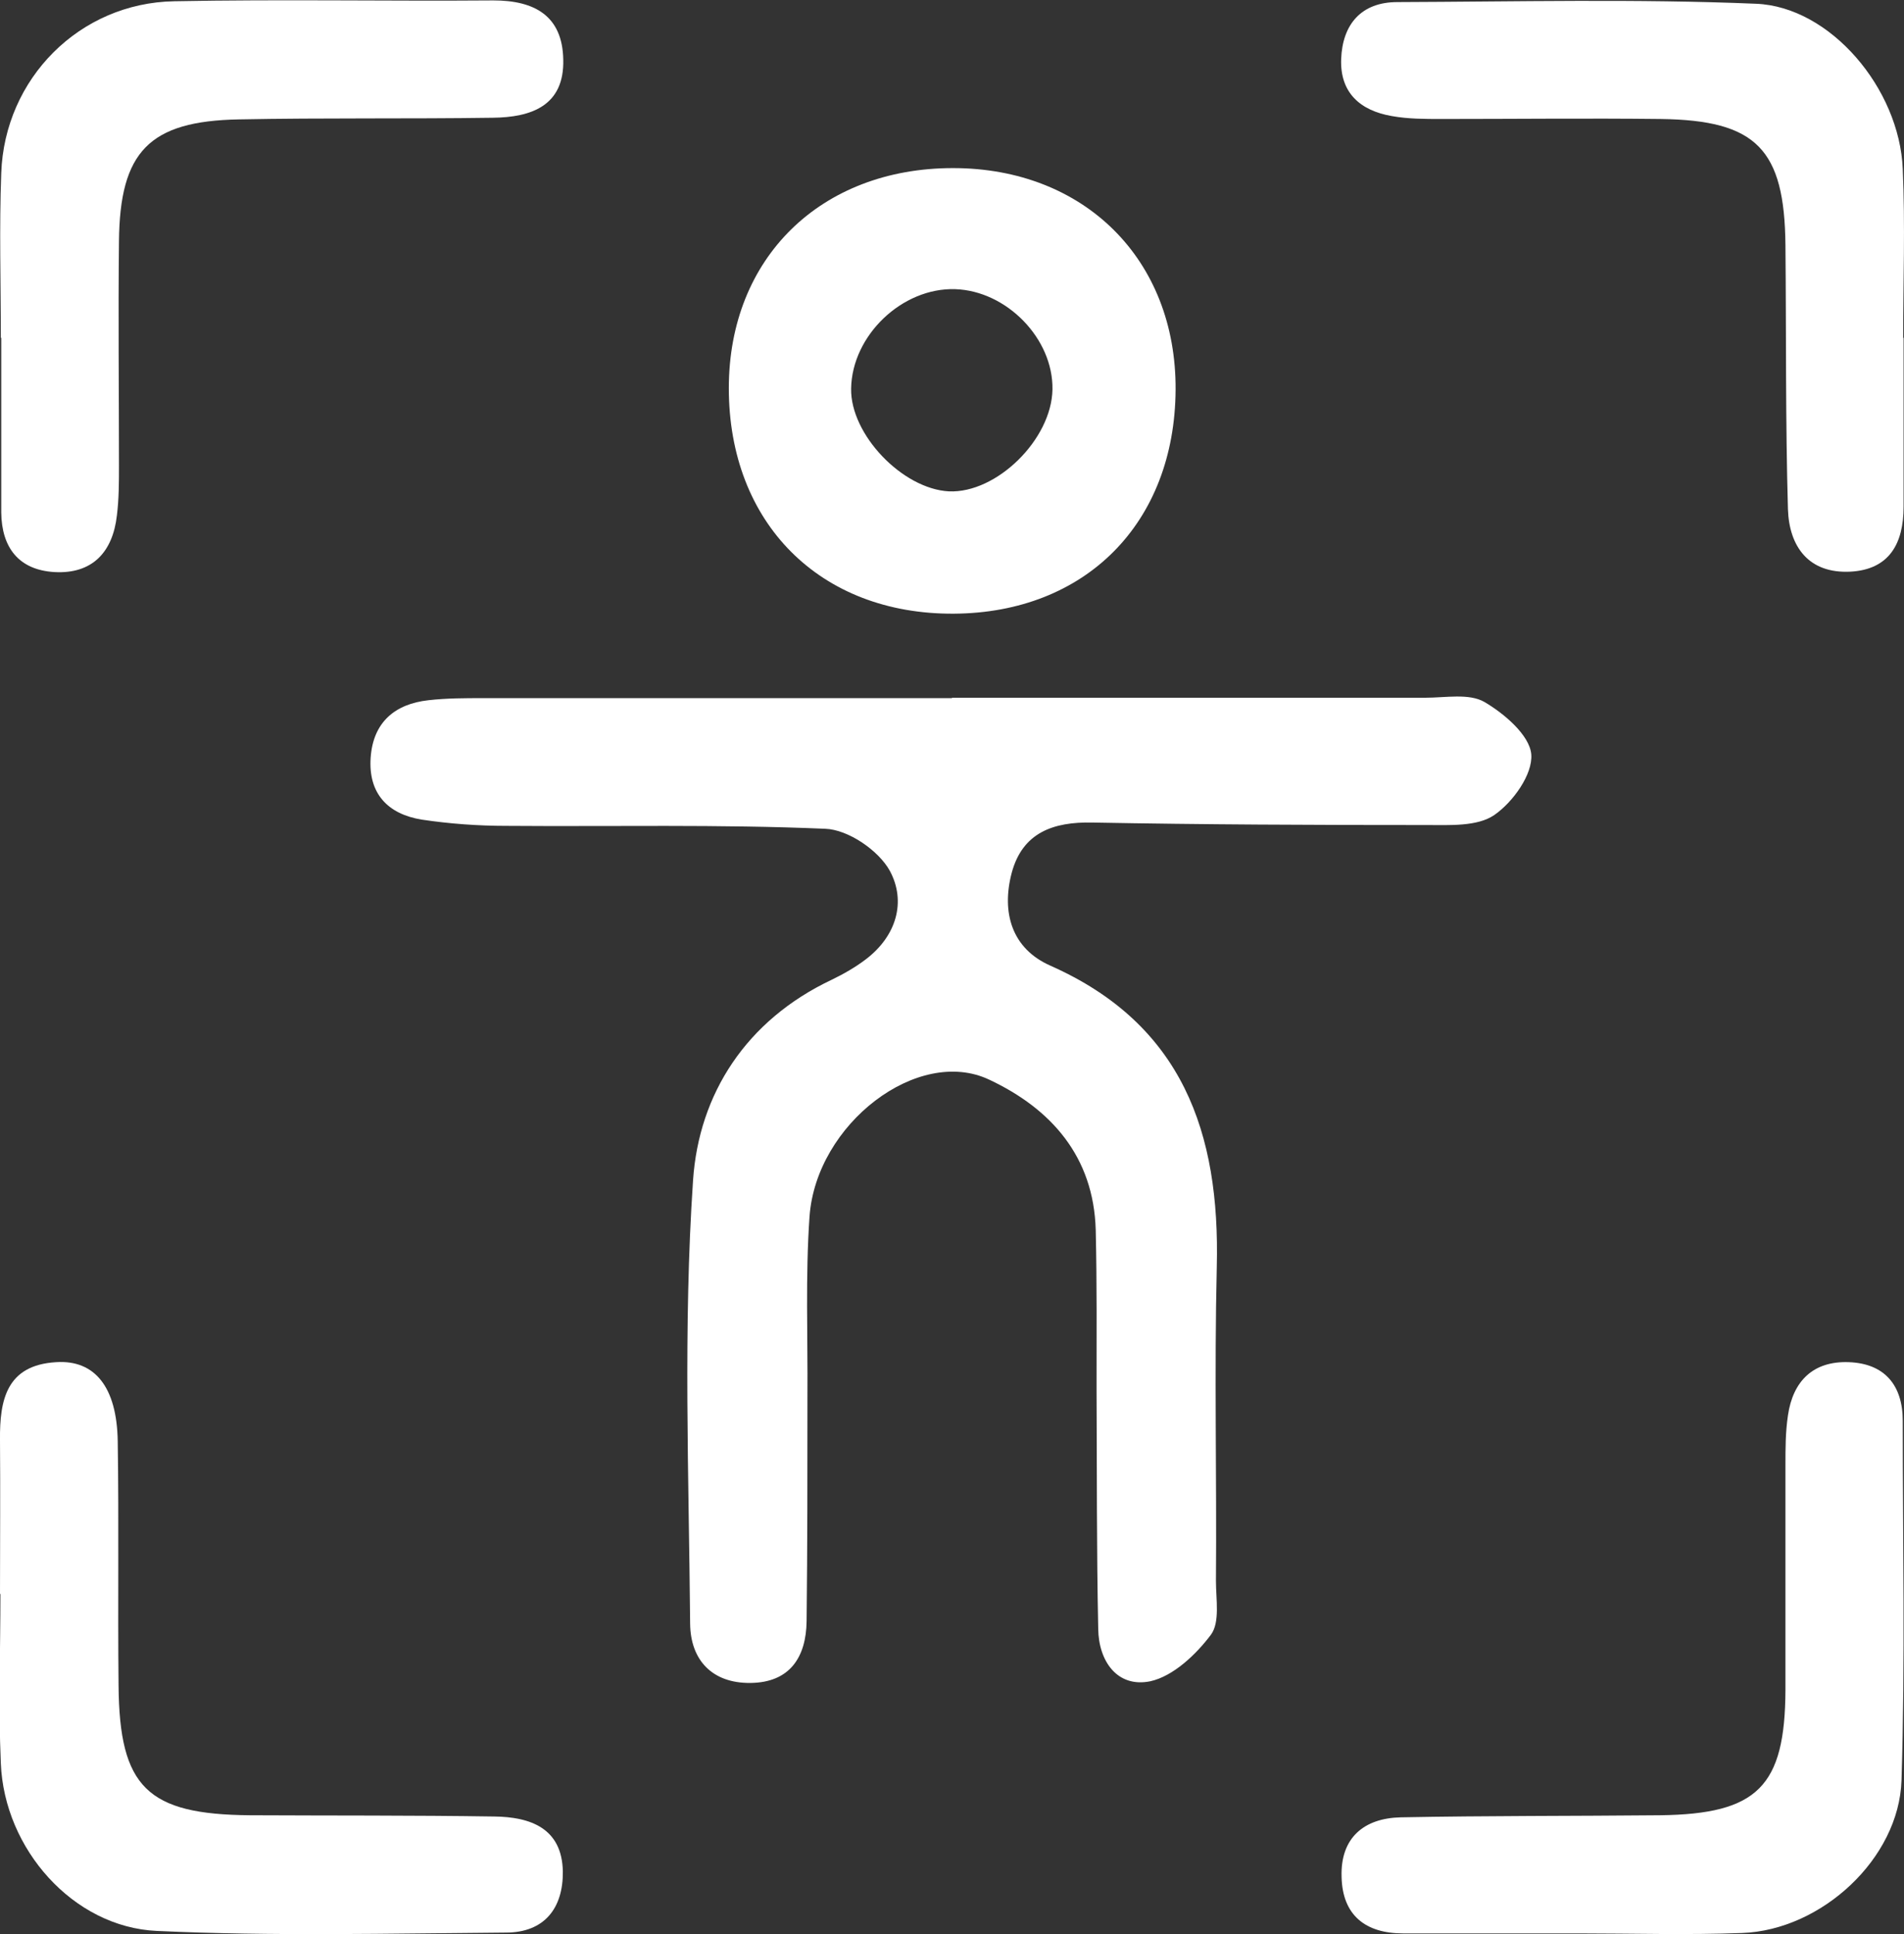
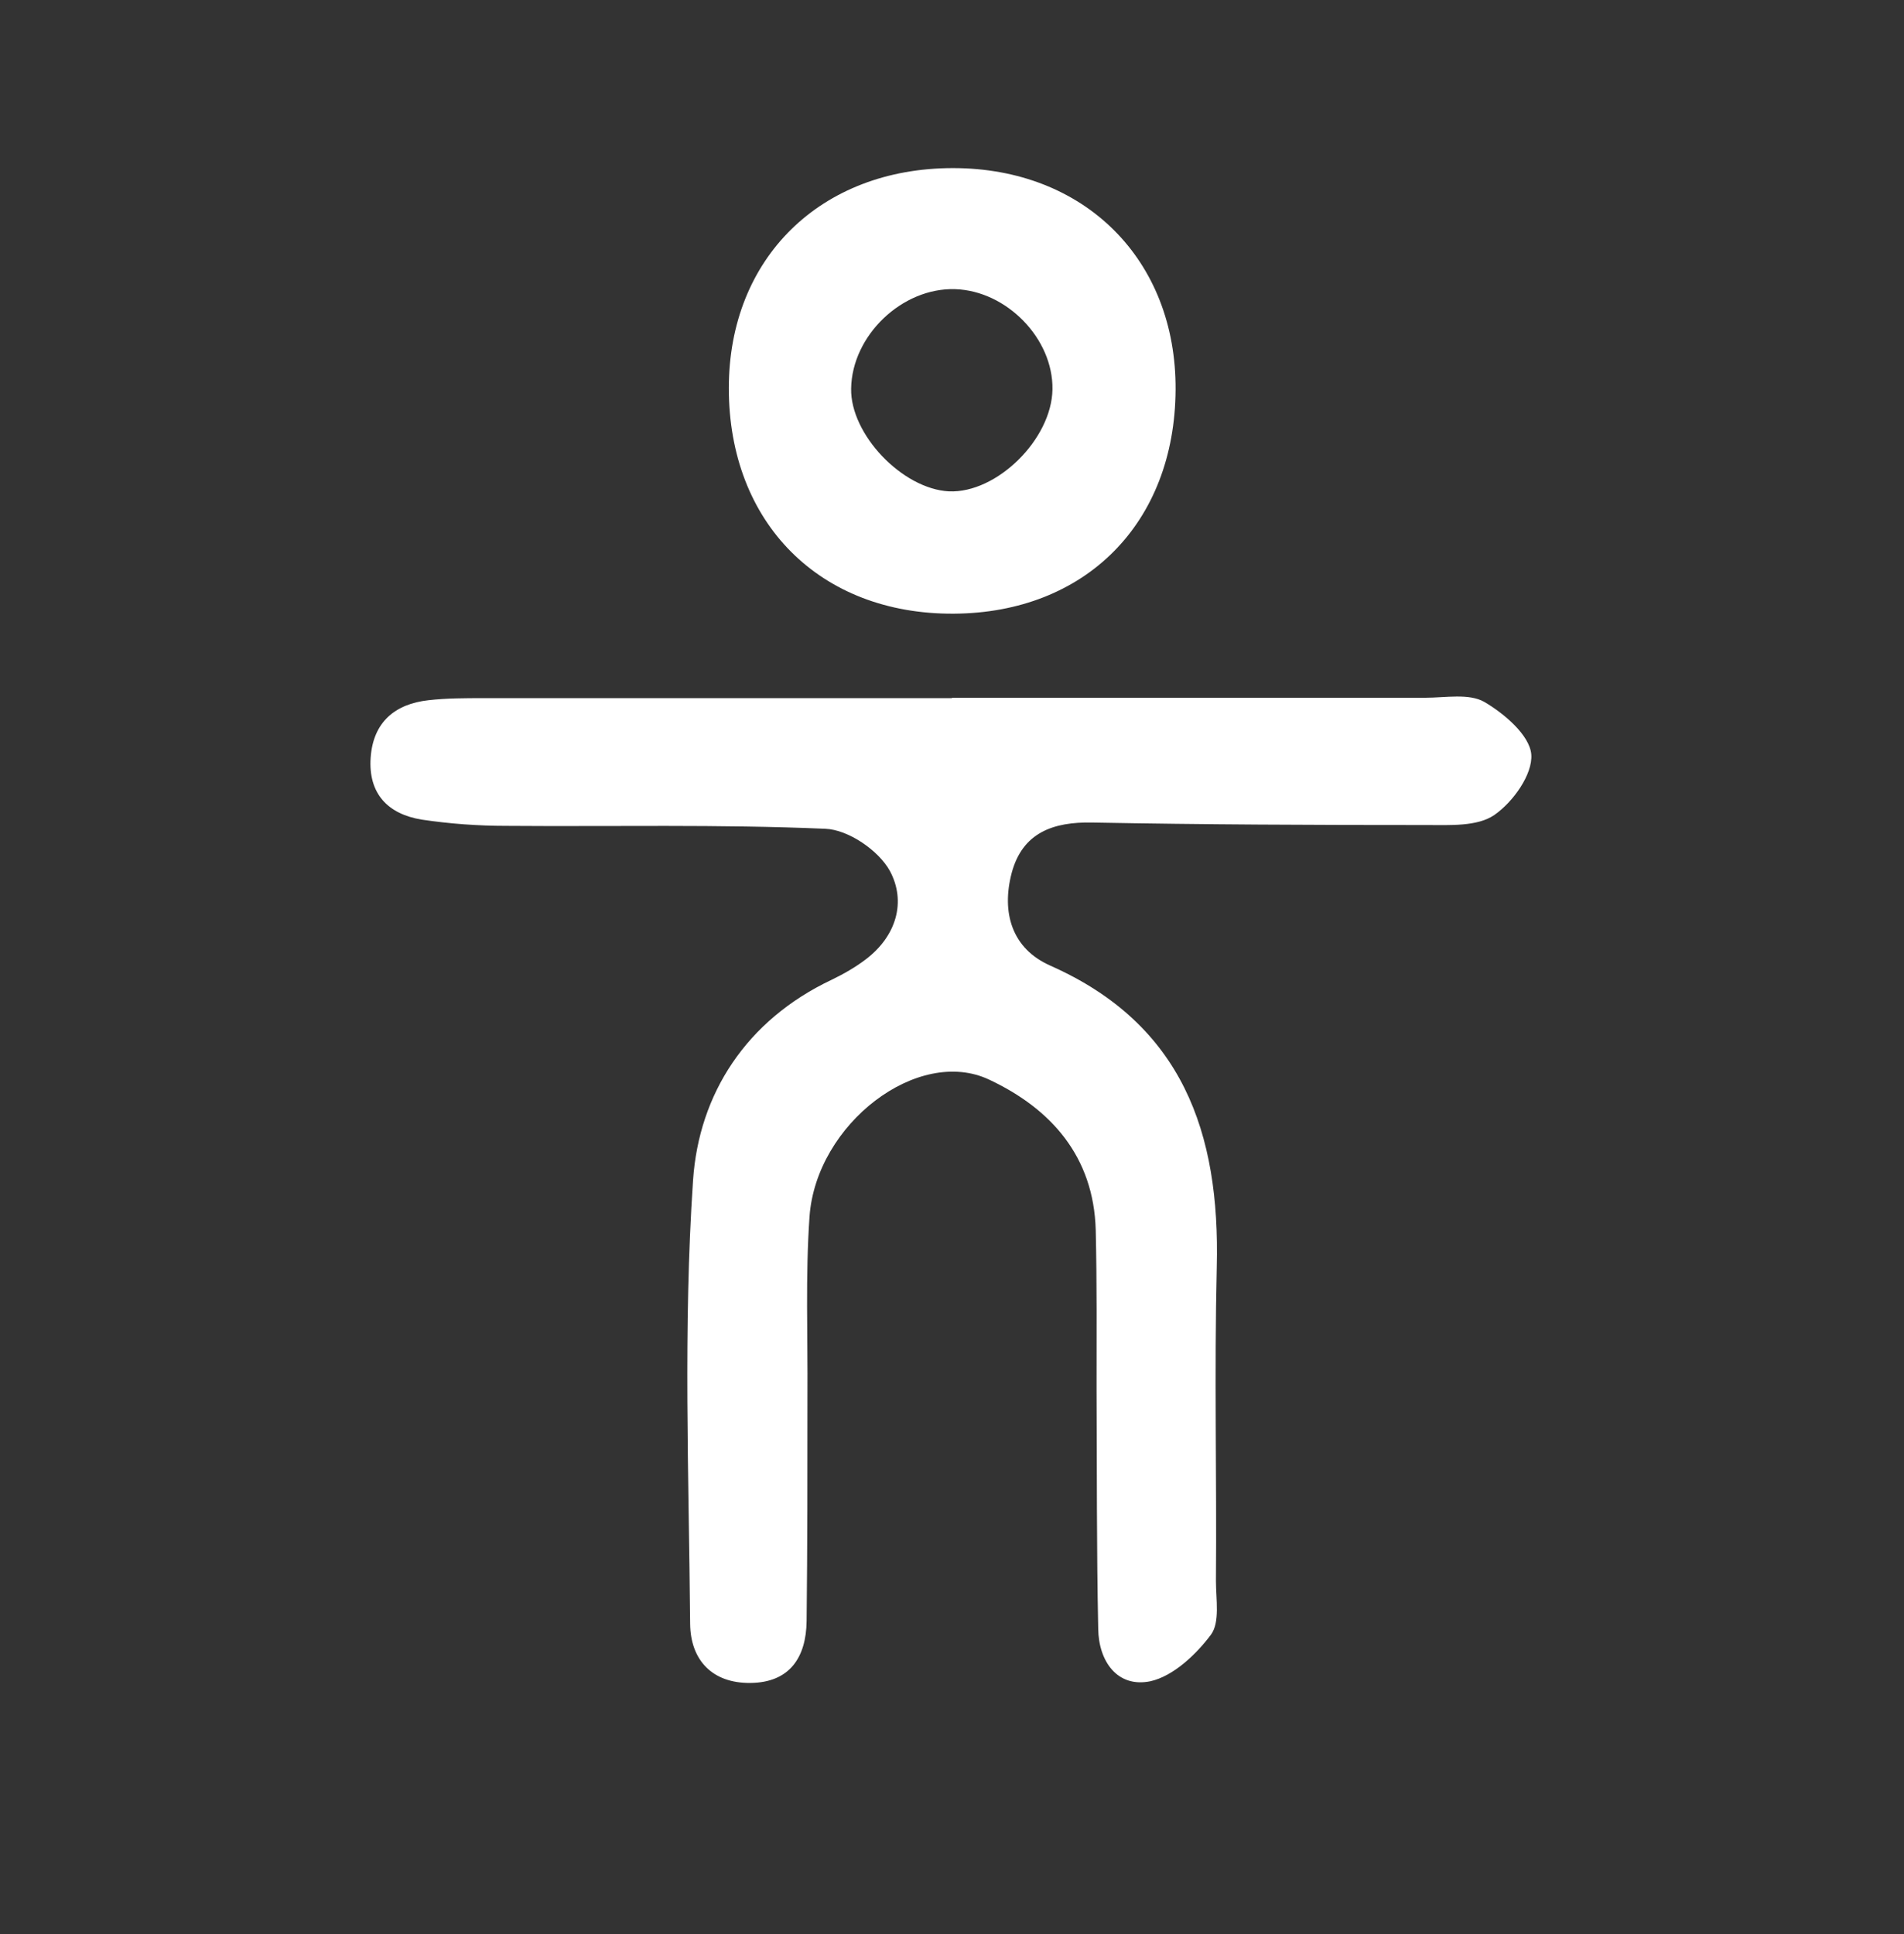
<svg xmlns="http://www.w3.org/2000/svg" id="_Слой_2" data-name="Слой 2" viewBox="0 0 45.77 46.49">
  <rect x="0" y="0" width="45.77" height="46.49" fill="#333333" stroke="none" />
  <defs>
    <style> .cls-1 { fill: #fff; stroke-width: 0px; } </style>
  </defs>
  <g id="_Слой_1-2" data-name="Слой 1">
    <g>
      <path class="cls-1" d="M22.88,16.77c3.8,0,7.59,0,11.39,0,.48,0,1.04-.11,1.41.1.48.28,1.09.8,1.13,1.26.04.48-.44,1.15-.89,1.46-.41.28-1.07.24-1.63.24-2.68,0-5.36-.01-8.03-.06-.94-.02-1.68.24-1.94,1.21-.25.95,0,1.82.93,2.23,3.18,1.41,4.08,4.02,4,7.24-.06,2.52,0,5.04-.02,7.55,0,.44.1.99-.12,1.29-.36.48-.91,1-1.46,1.12-.79.16-1.24-.48-1.25-1.26-.04-1.92-.03-3.84-.04-5.75,0-1.28.01-2.56-.02-3.84-.05-1.76-1.07-2.91-2.56-3.61-1.71-.81-4.16,1.06-4.32,3.29-.1,1.43-.04,2.88-.05,4.32,0,1.8,0,3.6-.02,5.4-.01.88-.41,1.48-1.35,1.49-.92.01-1.44-.55-1.45-1.42-.03-3.56-.17-7.12.07-10.66.14-2.08,1.28-3.85,3.33-4.82.29-.14.57-.3.82-.49.74-.56.98-1.39.58-2.13-.27-.49-1-.99-1.55-1.01-2.55-.11-5.11-.05-7.67-.07-.68,0-1.36-.05-2.03-.15-.81-.13-1.29-.62-1.23-1.49.06-.85.58-1.29,1.39-1.38.44-.05.88-.05,1.32-.05,3.76,0,7.51,0,11.27,0Z" />
      <path class="cls-1" d="M22.91,4.04c3.16,0,5.37,2.2,5.35,5.33-.02,3.2-2.16,5.36-5.33,5.38-3.22.02-5.41-2.18-5.41-5.42,0-3.13,2.21-5.29,5.39-5.29ZM25.3,9.36c.02-1.22-1.1-2.37-2.34-2.41-1.27-.04-2.48,1.11-2.5,2.39-.02,1.1,1.23,2.41,2.35,2.47,1.15.05,2.47-1.25,2.49-2.45Z" />
-       <path class="cls-1" d="M37.93,46.47c-1.4,0-2.8,0-4.2,0-.91,0-1.46-.44-1.48-1.36-.03-.94.54-1.41,1.42-1.43,2.08-.04,4.16-.03,6.24-.05,2.34-.03,3-.69,3.01-3.01,0-1.8,0-3.6,0-5.4,0-.4,0-.8.06-1.2.12-.83.61-1.31,1.46-1.28.86.03,1.3.55,1.3,1.41,0,2.88.06,5.76-.03,8.64-.06,1.88-1.92,3.6-3.83,3.67-1.32.05-2.64.01-3.96.01Z" />
-       <path class="cls-1" d="M.02,8.11C.02,6.8-.02,5.48.03,4.16.11,1.89,1.91.07,4.19.03c2.55-.05,5.11,0,7.67-.02.99,0,1.66.37,1.68,1.42.03,1.12-.78,1.39-1.69,1.4-2.04.03-4.07,0-6.11.04-2.15.04-2.86.77-2.88,2.93-.02,1.8,0,3.59,0,5.39,0,.4,0,.8-.05,1.2-.1.88-.59,1.41-1.5,1.36-.86-.05-1.27-.59-1.28-1.43,0-1.4,0-2.79,0-4.19h0Z" />
-       <path class="cls-1" d="M45.76,8.11c0,1.36,0,2.71,0,4.07,0,.88-.34,1.51-1.28,1.56-1,.05-1.47-.6-1.5-1.5-.06-2.11-.04-4.23-.06-6.34-.02-2.32-.7-3.01-3-3.04-1.76-.02-3.51,0-5.27,0-.4,0-.8,0-1.19-.07-.76-.13-1.25-.56-1.22-1.37.03-.83.48-1.37,1.35-1.37,2.87-.01,5.75-.08,8.62.04,1.79.07,3.45,2.04,3.53,3.97.06,1.35.01,2.71.01,4.07h0Z" />
-       <path class="cls-1" d="M0,38.32c0-1.24.01-2.48,0-3.71-.01-.97.16-1.8,1.35-1.87.93-.06,1.46.6,1.48,1.9.03,1.96,0,3.91.02,5.87.02,2.45.69,3.1,3.16,3.12,1.96.01,3.91,0,5.87.03.87.01,1.63.28,1.65,1.32.01.88-.44,1.47-1.37,1.47-2.8.02-5.59.09-8.39-.04-2.01-.09-3.67-1.97-3.75-4.03-.06-1.36-.01-2.72-.01-4.07H0Z" />
    </g>
  </g>
</svg>